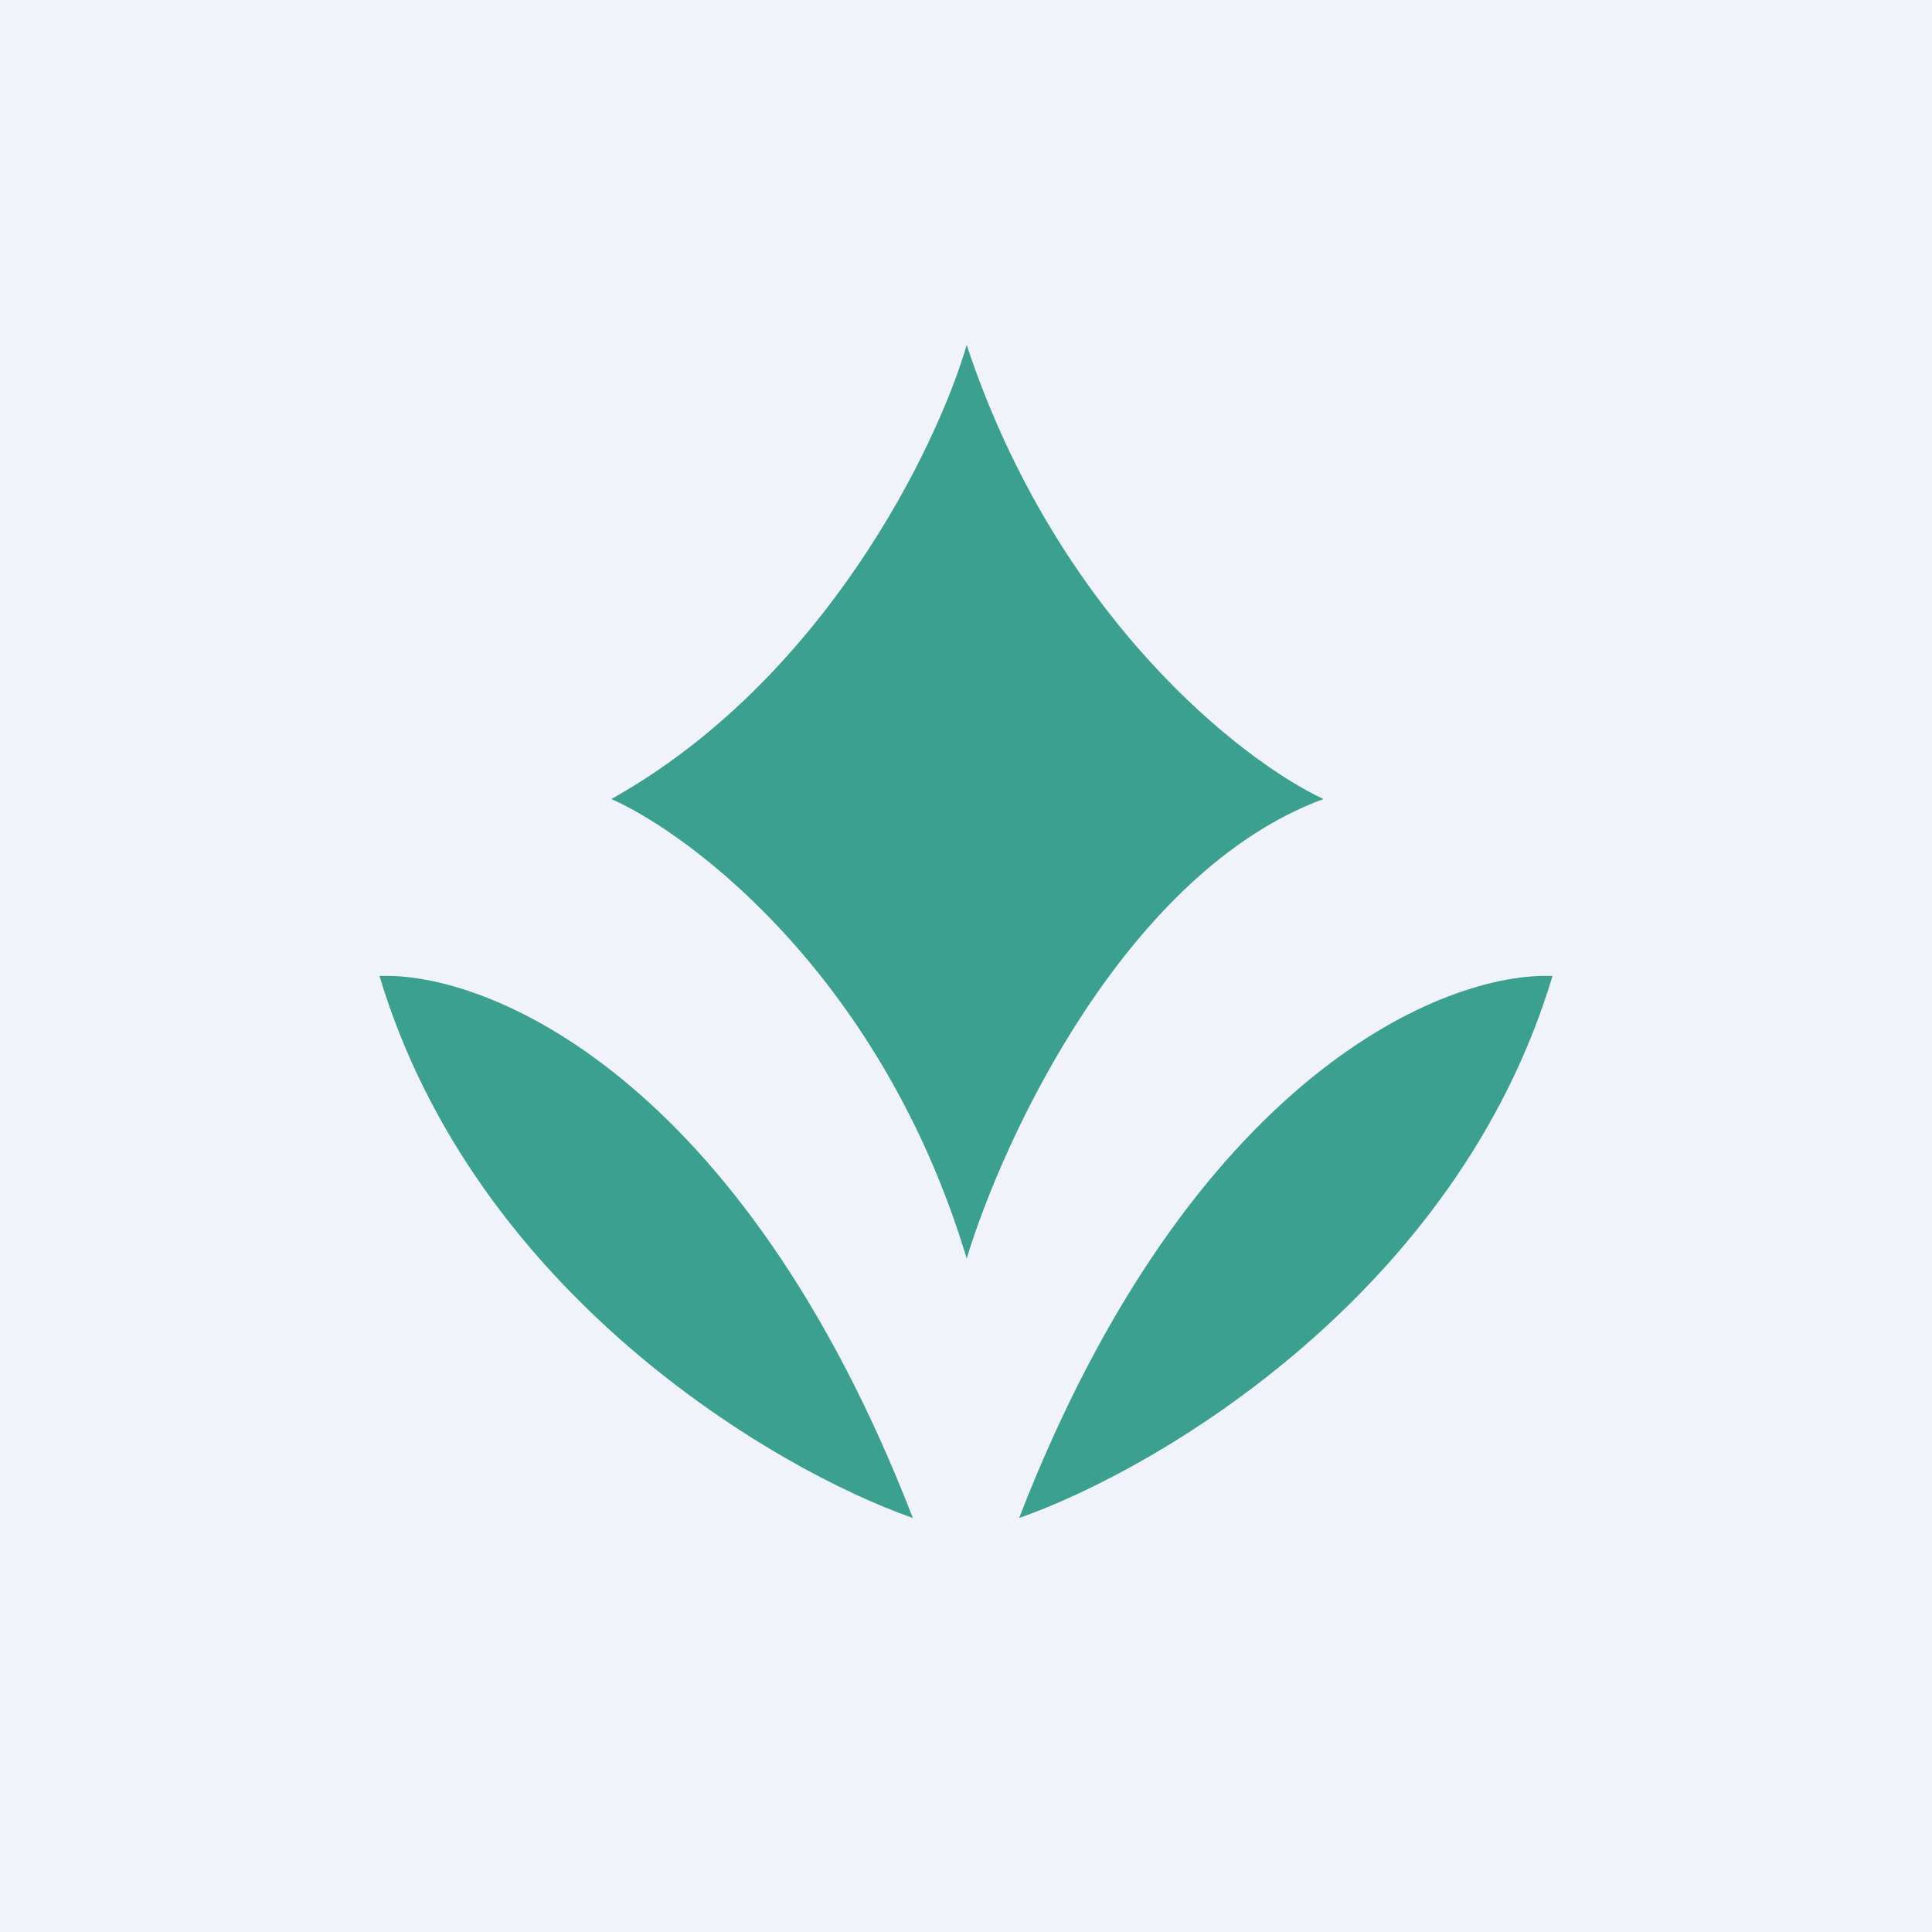
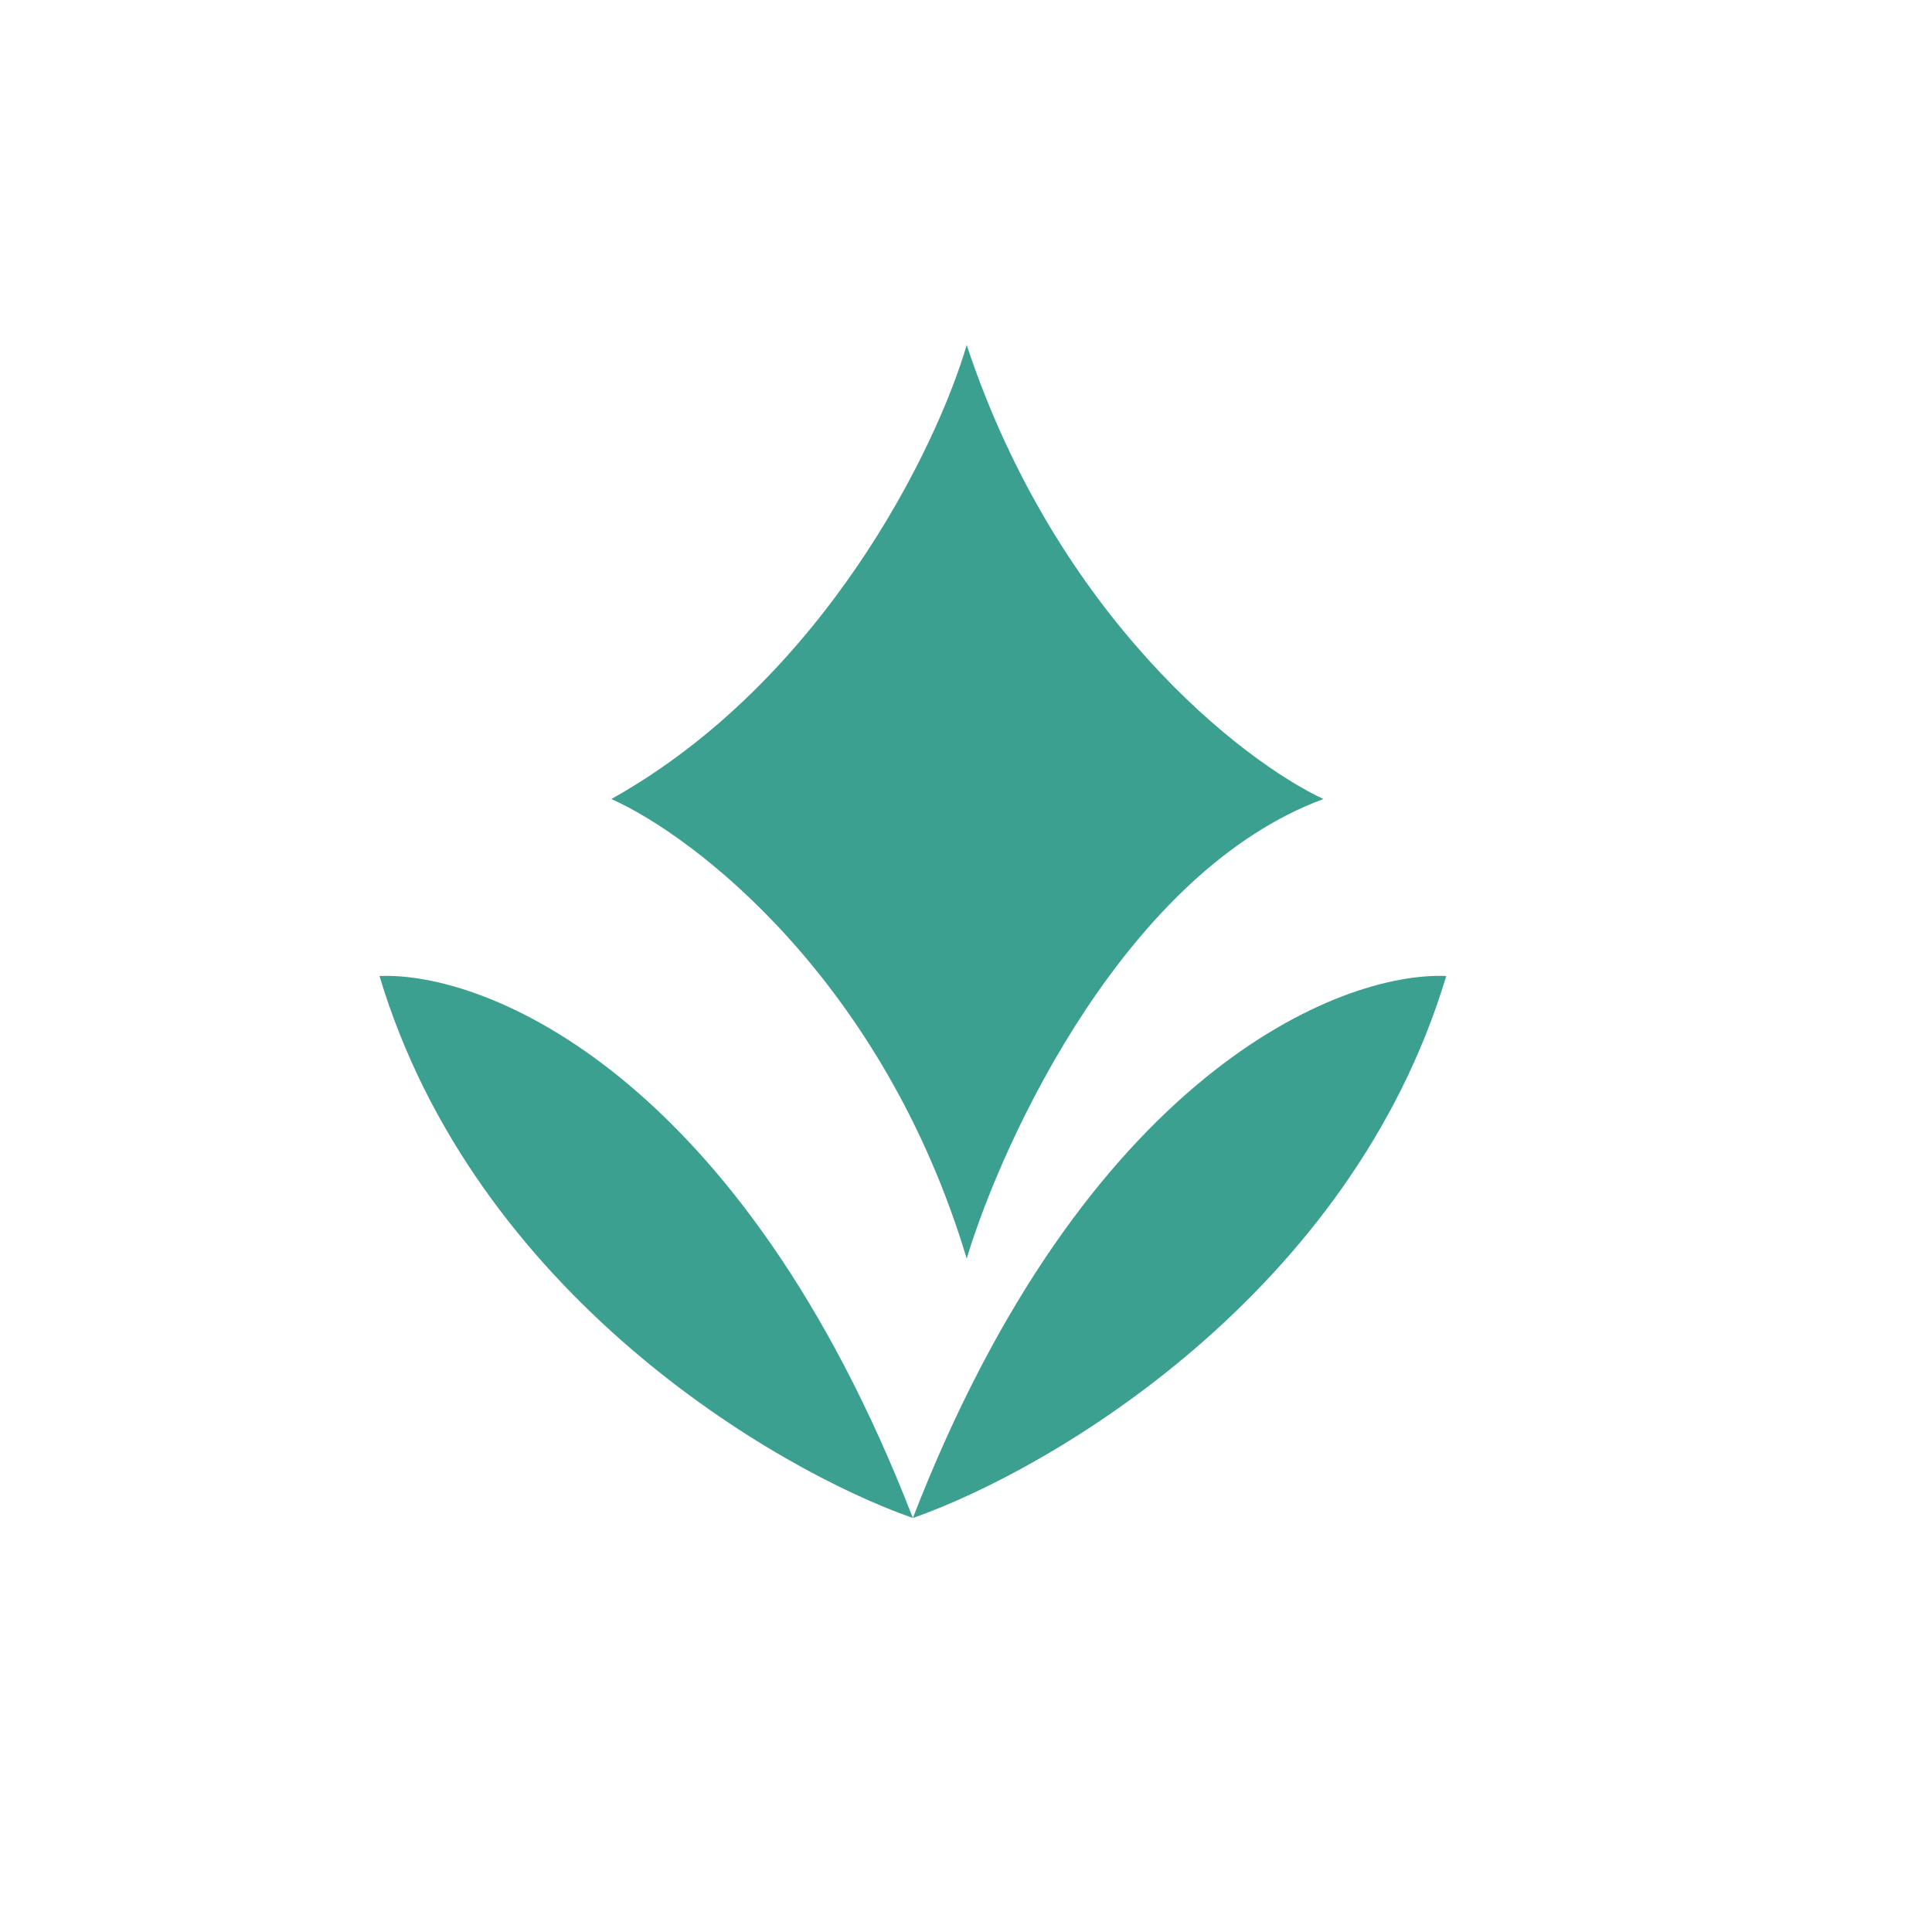
<svg xmlns="http://www.w3.org/2000/svg" width="56" height="56" viewBox="0 0 56 56">
-   <path fill="#F0F3FA" d="M0 0h56v56H0z" />
-   <path d="M17.72 23.16c6.17-3.45 9.44-10.21 10.3-13.16 2.62 7.9 7.99 12.06 10.34 13.16-5.68 2.1-9.26 9.76-10.34 13.32-2.42-8.06-7.88-12.24-10.3-13.32zM26.46 44c-4-1.4-12.7-6.5-15.46-15.71 3.08-.13 10.47 2.83 15.46 15.71zm3.08 0c4-1.4 12.7-6.5 15.46-15.71-3.08-.13-10.47 2.83-15.46 15.71z" fill="#3BA08F" />
+   <path d="M17.72 23.16c6.17-3.45 9.44-10.21 10.3-13.16 2.62 7.9 7.99 12.06 10.34 13.16-5.68 2.1-9.26 9.76-10.34 13.32-2.42-8.06-7.88-12.24-10.3-13.32zM26.46 44c-4-1.4-12.7-6.5-15.46-15.71 3.08-.13 10.47 2.83 15.46 15.71zc4-1.4 12.7-6.5 15.46-15.71-3.08-.13-10.47 2.83-15.46 15.71z" fill="#3BA08F" />
</svg>